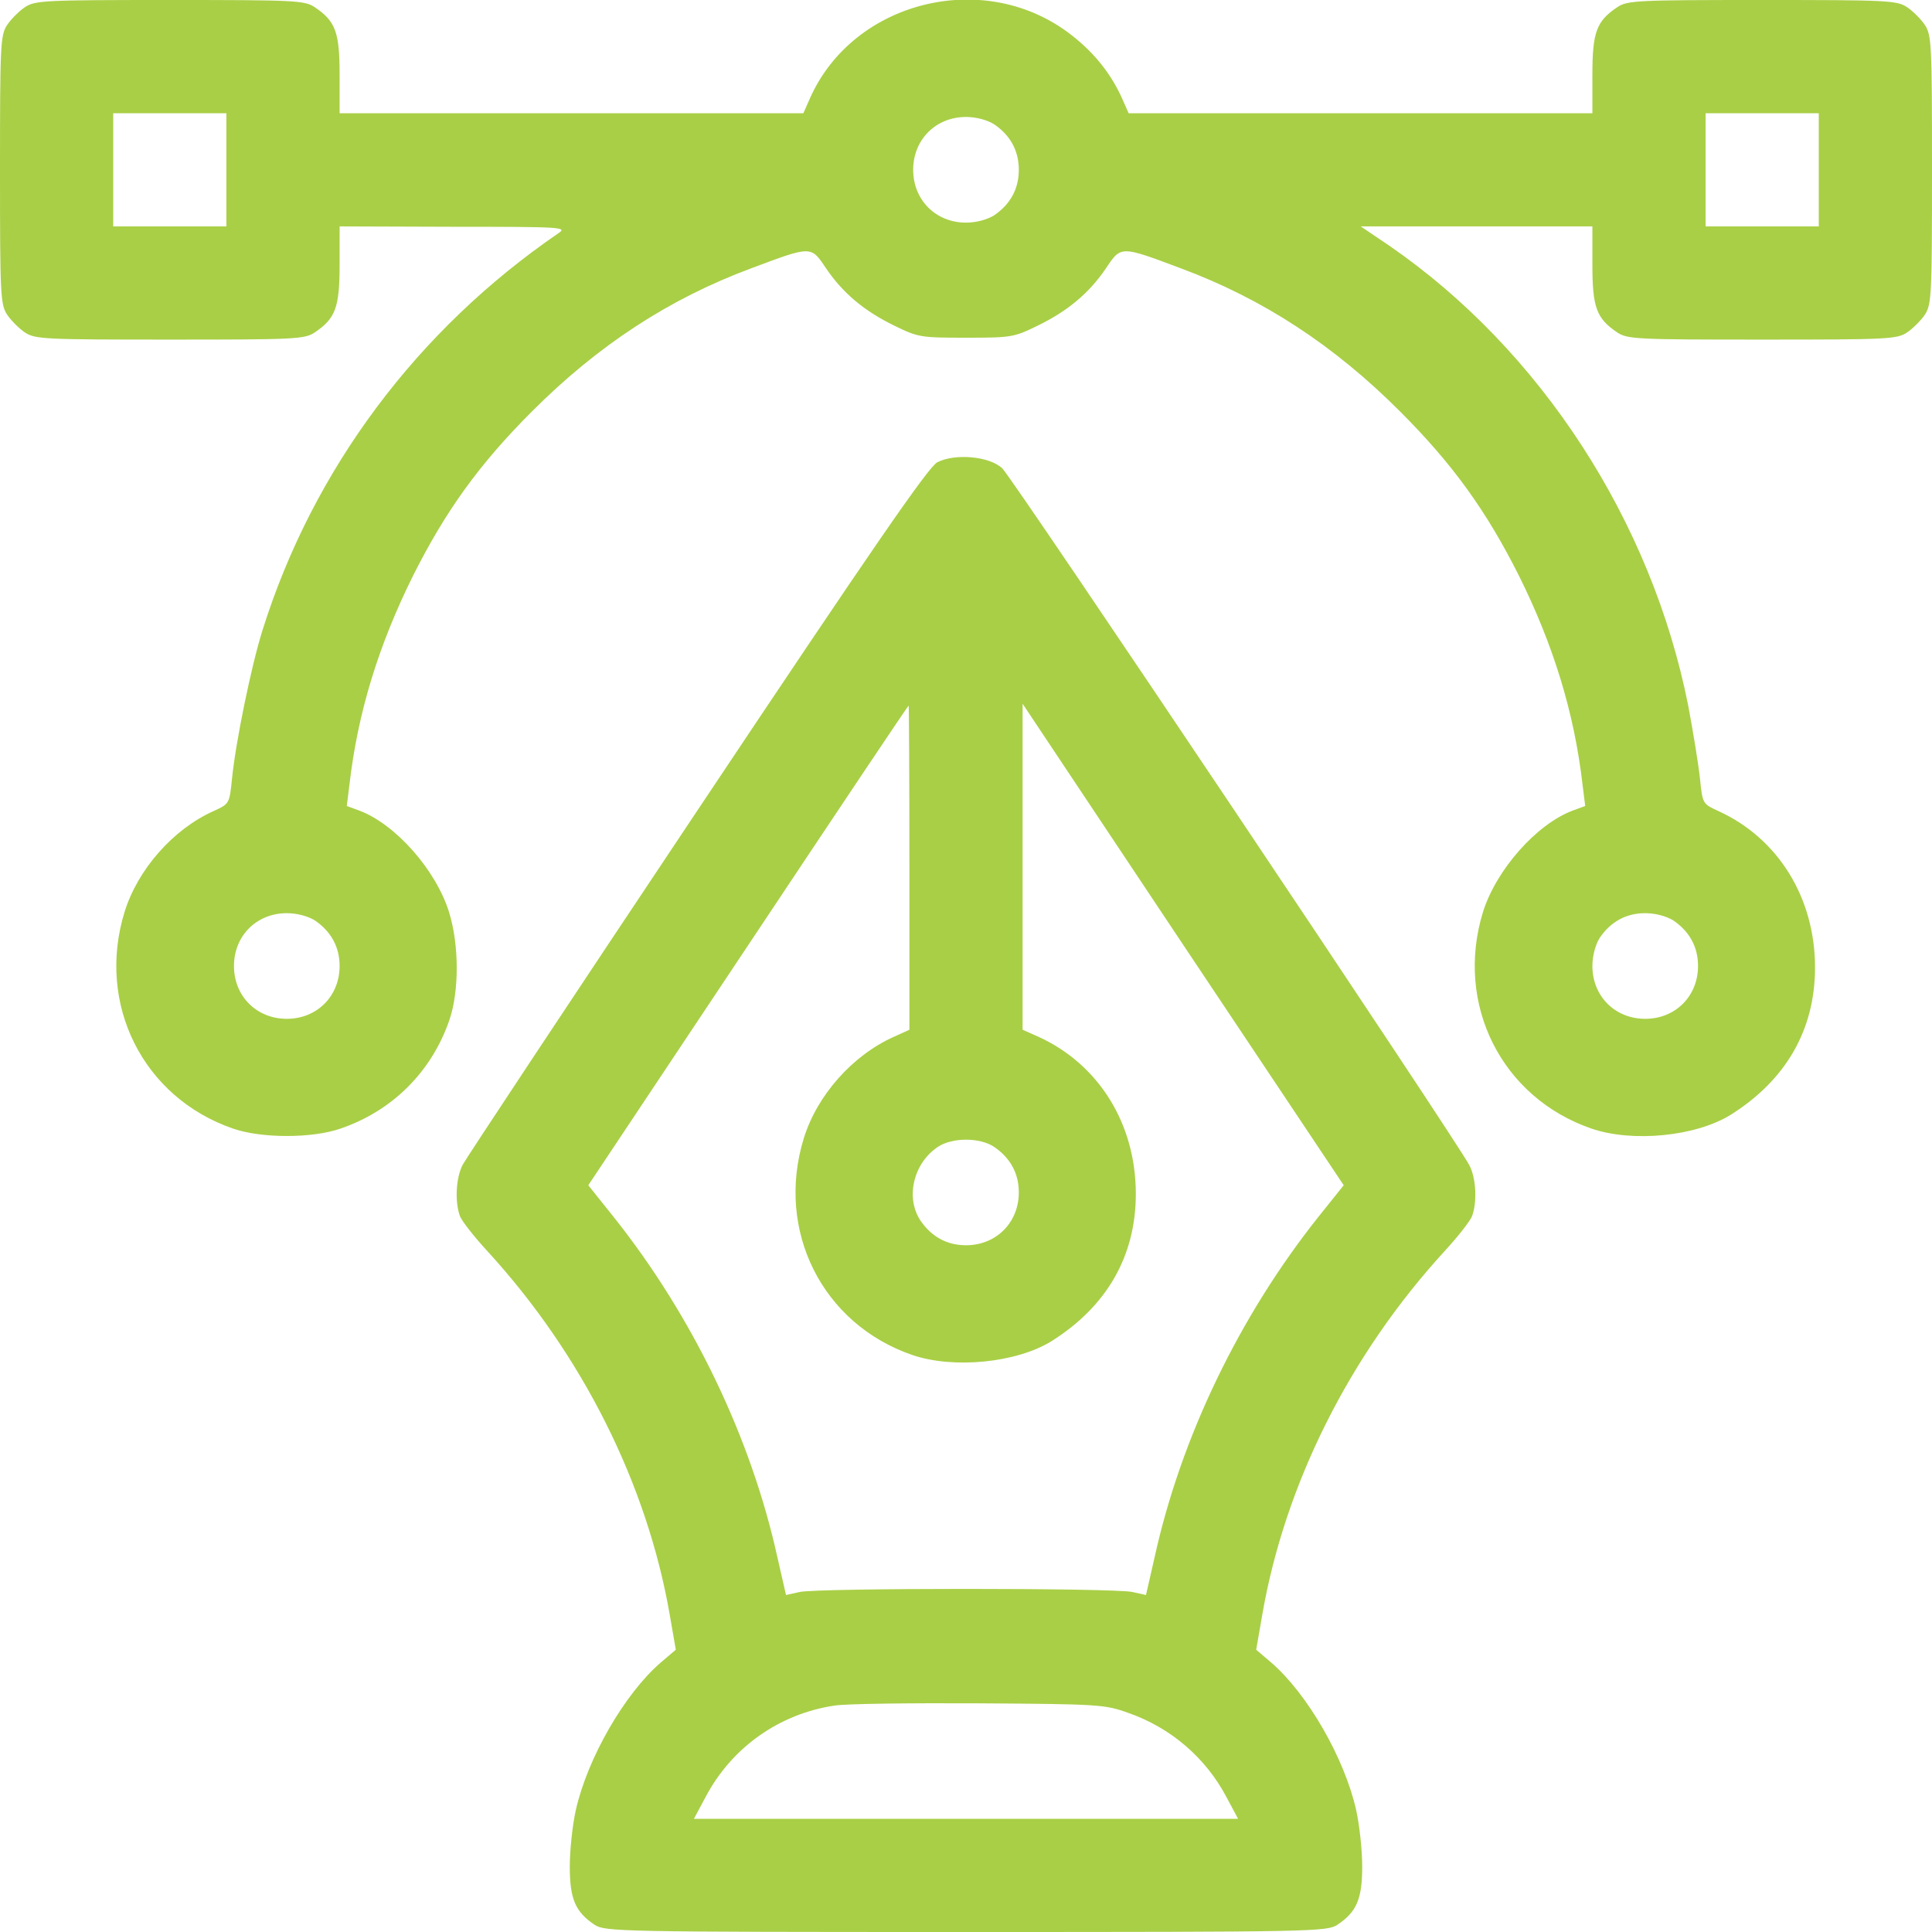
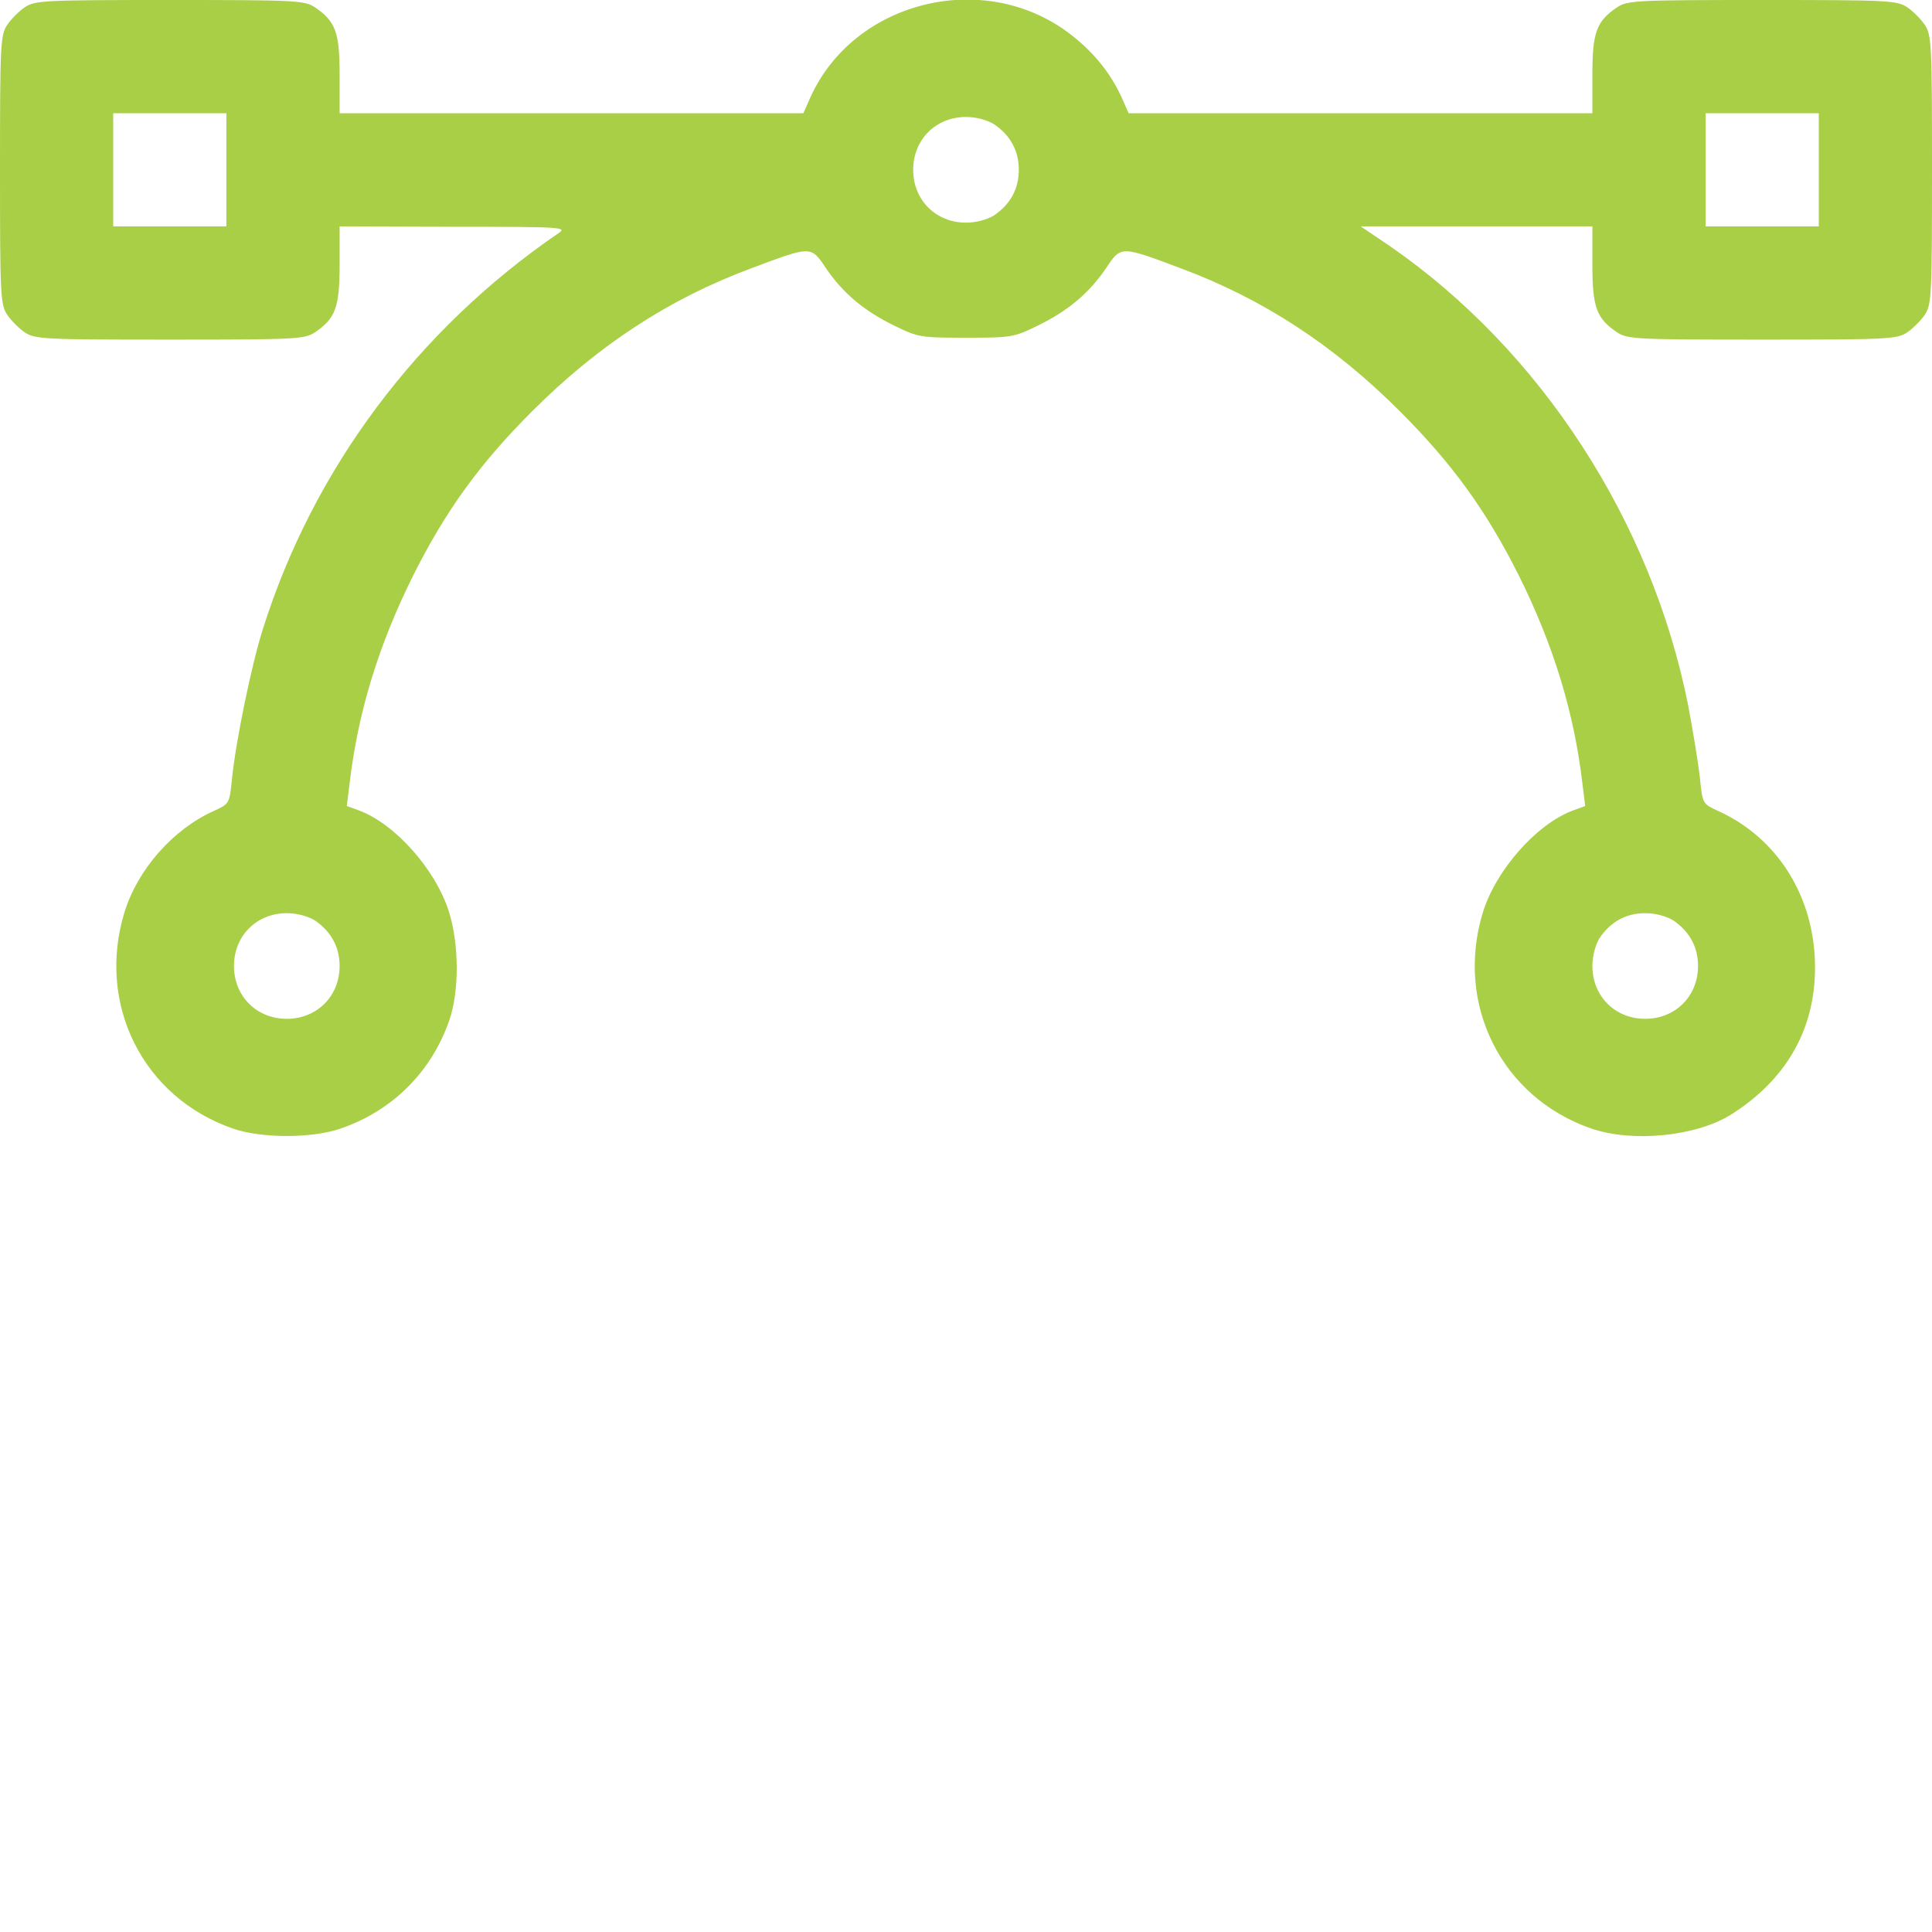
<svg xmlns="http://www.w3.org/2000/svg" width="50" height="50" viewBox="0 0 50 50" fill="none">
  <g clip-path="url(#clip0_384_5457)">
    <path d="M0.645 0.186C0.498 0.283 0.283 0.498 0.186 0.645C0.01 0.908 0 1.162 0 4.395C0 7.627 0.01 7.881 0.186 8.145C0.283 8.291 0.498 8.506 0.645 8.604C0.908 8.779 1.162 8.789 4.395 8.789C7.627 8.789 7.881 8.779 8.145 8.604C8.682 8.242 8.789 7.959 8.789 6.855V5.859L11.748 5.869C14.551 5.869 14.688 5.879 14.453 6.035C10.801 8.535 8.105 12.139 6.797 16.299C6.504 17.227 6.104 19.18 6.006 20.137C5.938 20.801 5.938 20.801 5.537 20.986C4.482 21.455 3.564 22.5 3.223 23.604C2.49 25.986 3.701 28.408 6.035 29.209C6.768 29.463 8.076 29.463 8.809 29.209C10.156 28.75 11.172 27.734 11.631 26.396C11.885 25.654 11.885 24.453 11.621 23.604C11.279 22.51 10.234 21.328 9.297 20.977L8.975 20.859L9.043 20.312C9.258 18.447 9.795 16.699 10.693 14.893C11.533 13.223 12.402 12.012 13.77 10.645C15.479 8.936 17.314 7.734 19.443 6.943C21.006 6.357 20.986 6.357 21.377 6.943C21.816 7.588 22.363 8.047 23.145 8.428C23.76 8.73 23.828 8.74 25 8.74C26.172 8.74 26.24 8.73 26.855 8.428C27.637 8.047 28.184 7.588 28.623 6.943C29.014 6.357 28.994 6.357 30.557 6.943C32.685 7.734 34.522 8.936 36.23 10.645C37.598 12.012 38.467 13.223 39.307 14.893C40.205 16.699 40.742 18.447 40.957 20.312L41.025 20.859L40.703 20.977C39.766 21.328 38.721 22.51 38.379 23.604C37.647 25.986 38.857 28.408 41.191 29.209C42.246 29.57 43.887 29.414 44.795 28.848C46.221 27.949 46.973 26.65 46.973 25.039C46.973 23.232 46.016 21.689 44.463 20.986C44.062 20.801 44.062 20.801 43.994 20.137C43.955 19.775 43.818 18.936 43.691 18.262C42.744 13.486 39.873 9.063 35.967 6.367L35.215 5.859H38.213H41.211V6.855C41.211 7.959 41.318 8.242 41.855 8.604C42.119 8.779 42.373 8.789 45.605 8.789C48.838 8.789 49.092 8.779 49.355 8.604C49.502 8.506 49.717 8.291 49.815 8.145C49.99 7.881 50 7.627 50 4.395C50 1.162 49.99 0.908 49.815 0.645C49.717 0.498 49.502 0.283 49.355 0.186C49.092 0.01 48.838 7.62939e-06 45.605 7.62939e-06C42.373 7.62939e-06 42.119 0.01 41.855 0.186C41.318 0.547 41.211 0.83 41.211 1.924V2.93H35.205H29.209L29.023 2.51C28.721 1.855 28.262 1.299 27.627 0.83C25.41 -0.801 22.1 0.039 20.977 2.51L20.791 2.93H14.795H8.789V1.924C8.789 0.83 8.682 0.547 8.145 0.186C7.881 0.01 7.627 7.62939e-06 4.395 7.62939e-06C1.162 7.62939e-06 0.908 0.01 0.645 0.186ZM5.859 4.395V5.859H4.395H2.93V4.395V2.93H4.395H5.859V4.395ZM47.07 4.395V5.859H45.605H44.141V4.395V2.93H45.605H47.07V4.395ZM25.723 3.213C26.143 3.496 26.367 3.896 26.367 4.395C26.367 4.893 26.143 5.293 25.723 5.576C25.547 5.684 25.264 5.762 25 5.762C24.219 5.762 23.633 5.176 23.633 4.395C23.633 3.613 24.219 3.027 25 3.027C25.264 3.027 25.547 3.105 25.723 3.213ZM8.145 23.818C8.564 24.102 8.789 24.502 8.789 25C8.789 25.781 8.203 26.367 7.422 26.367C6.641 26.367 6.055 25.781 6.055 25C6.055 24.219 6.641 23.633 7.422 23.633C7.686 23.633 7.969 23.711 8.145 23.818ZM43.301 23.818C43.721 24.102 43.945 24.502 43.945 25C43.945 25.781 43.359 26.367 42.578 26.367C41.797 26.367 41.211 25.781 41.211 25C41.211 24.736 41.289 24.453 41.397 24.277C41.68 23.857 42.08 23.633 42.578 23.633C42.842 23.633 43.125 23.711 43.301 23.818Z" fill="#a9cf46" />
-     <path d="M24.258 11.963C24.023 12.09 22.627 14.111 18.047 20.977C14.795 25.85 12.06 29.98 11.973 30.146C11.797 30.488 11.768 31.104 11.904 31.475C11.953 31.602 12.275 32.012 12.617 32.383C15.068 35.059 16.748 38.408 17.334 41.797L17.49 42.695L17.099 43.027C16.162 43.838 15.205 45.498 14.902 46.846C14.814 47.236 14.746 47.891 14.746 48.31C14.746 49.15 14.893 49.482 15.39 49.815C15.664 49.99 16.025 50 25 50C33.974 50 34.336 49.99 34.609 49.815C35.107 49.482 35.254 49.15 35.254 48.31C35.254 47.891 35.185 47.236 35.098 46.846C34.795 45.498 33.838 43.838 32.9 43.027L32.51 42.695L32.666 41.797C33.252 38.408 34.932 35.059 37.383 32.383C37.725 32.012 38.047 31.602 38.096 31.475C38.232 31.113 38.203 30.488 38.027 30.156C37.705 29.531 26.191 12.344 25.937 12.119C25.605 11.807 24.717 11.729 24.258 11.963ZM23.535 22.461V26.65L23.125 26.836C22.061 27.314 21.142 28.35 20.801 29.463C20.068 31.846 21.279 34.268 23.613 35.068C24.668 35.43 26.308 35.273 27.217 34.707C28.642 33.809 29.395 32.51 29.395 30.898C29.395 29.082 28.437 27.549 26.885 26.836L26.465 26.65V22.432V18.213L30.615 24.443L34.775 30.674L34.111 31.504C32.07 34.072 30.566 37.197 29.883 40.293L29.658 41.279L29.307 41.201C28.848 41.094 21.152 41.094 20.693 41.201L20.342 41.279L20.117 40.293C19.433 37.197 17.93 34.072 15.889 31.504L15.225 30.674L19.355 24.473C21.631 21.055 23.496 18.262 23.516 18.262C23.525 18.262 23.535 20.146 23.535 22.461ZM25.723 29.678C26.142 29.961 26.367 30.361 26.367 30.859C26.367 31.641 25.781 32.227 25 32.227C24.502 32.227 24.102 32.002 23.818 31.582C23.428 30.986 23.642 30.098 24.277 29.678C24.648 29.434 25.352 29.434 25.723 29.678ZM29.189 44.326C30.293 44.707 31.201 45.488 31.738 46.504L32.041 47.07H25H17.959L18.262 46.504C18.936 45.225 20.166 44.355 21.592 44.141C21.885 44.092 23.574 44.072 25.342 44.082C28.418 44.102 28.594 44.111 29.189 44.326Z" fill="#a9cf46" />
  </g>
  <defs>
    <clipPath id="clip0_384_5457">
      <rect width="50" height="50" fill="white" />
    </clipPath>
  </defs>
</svg>